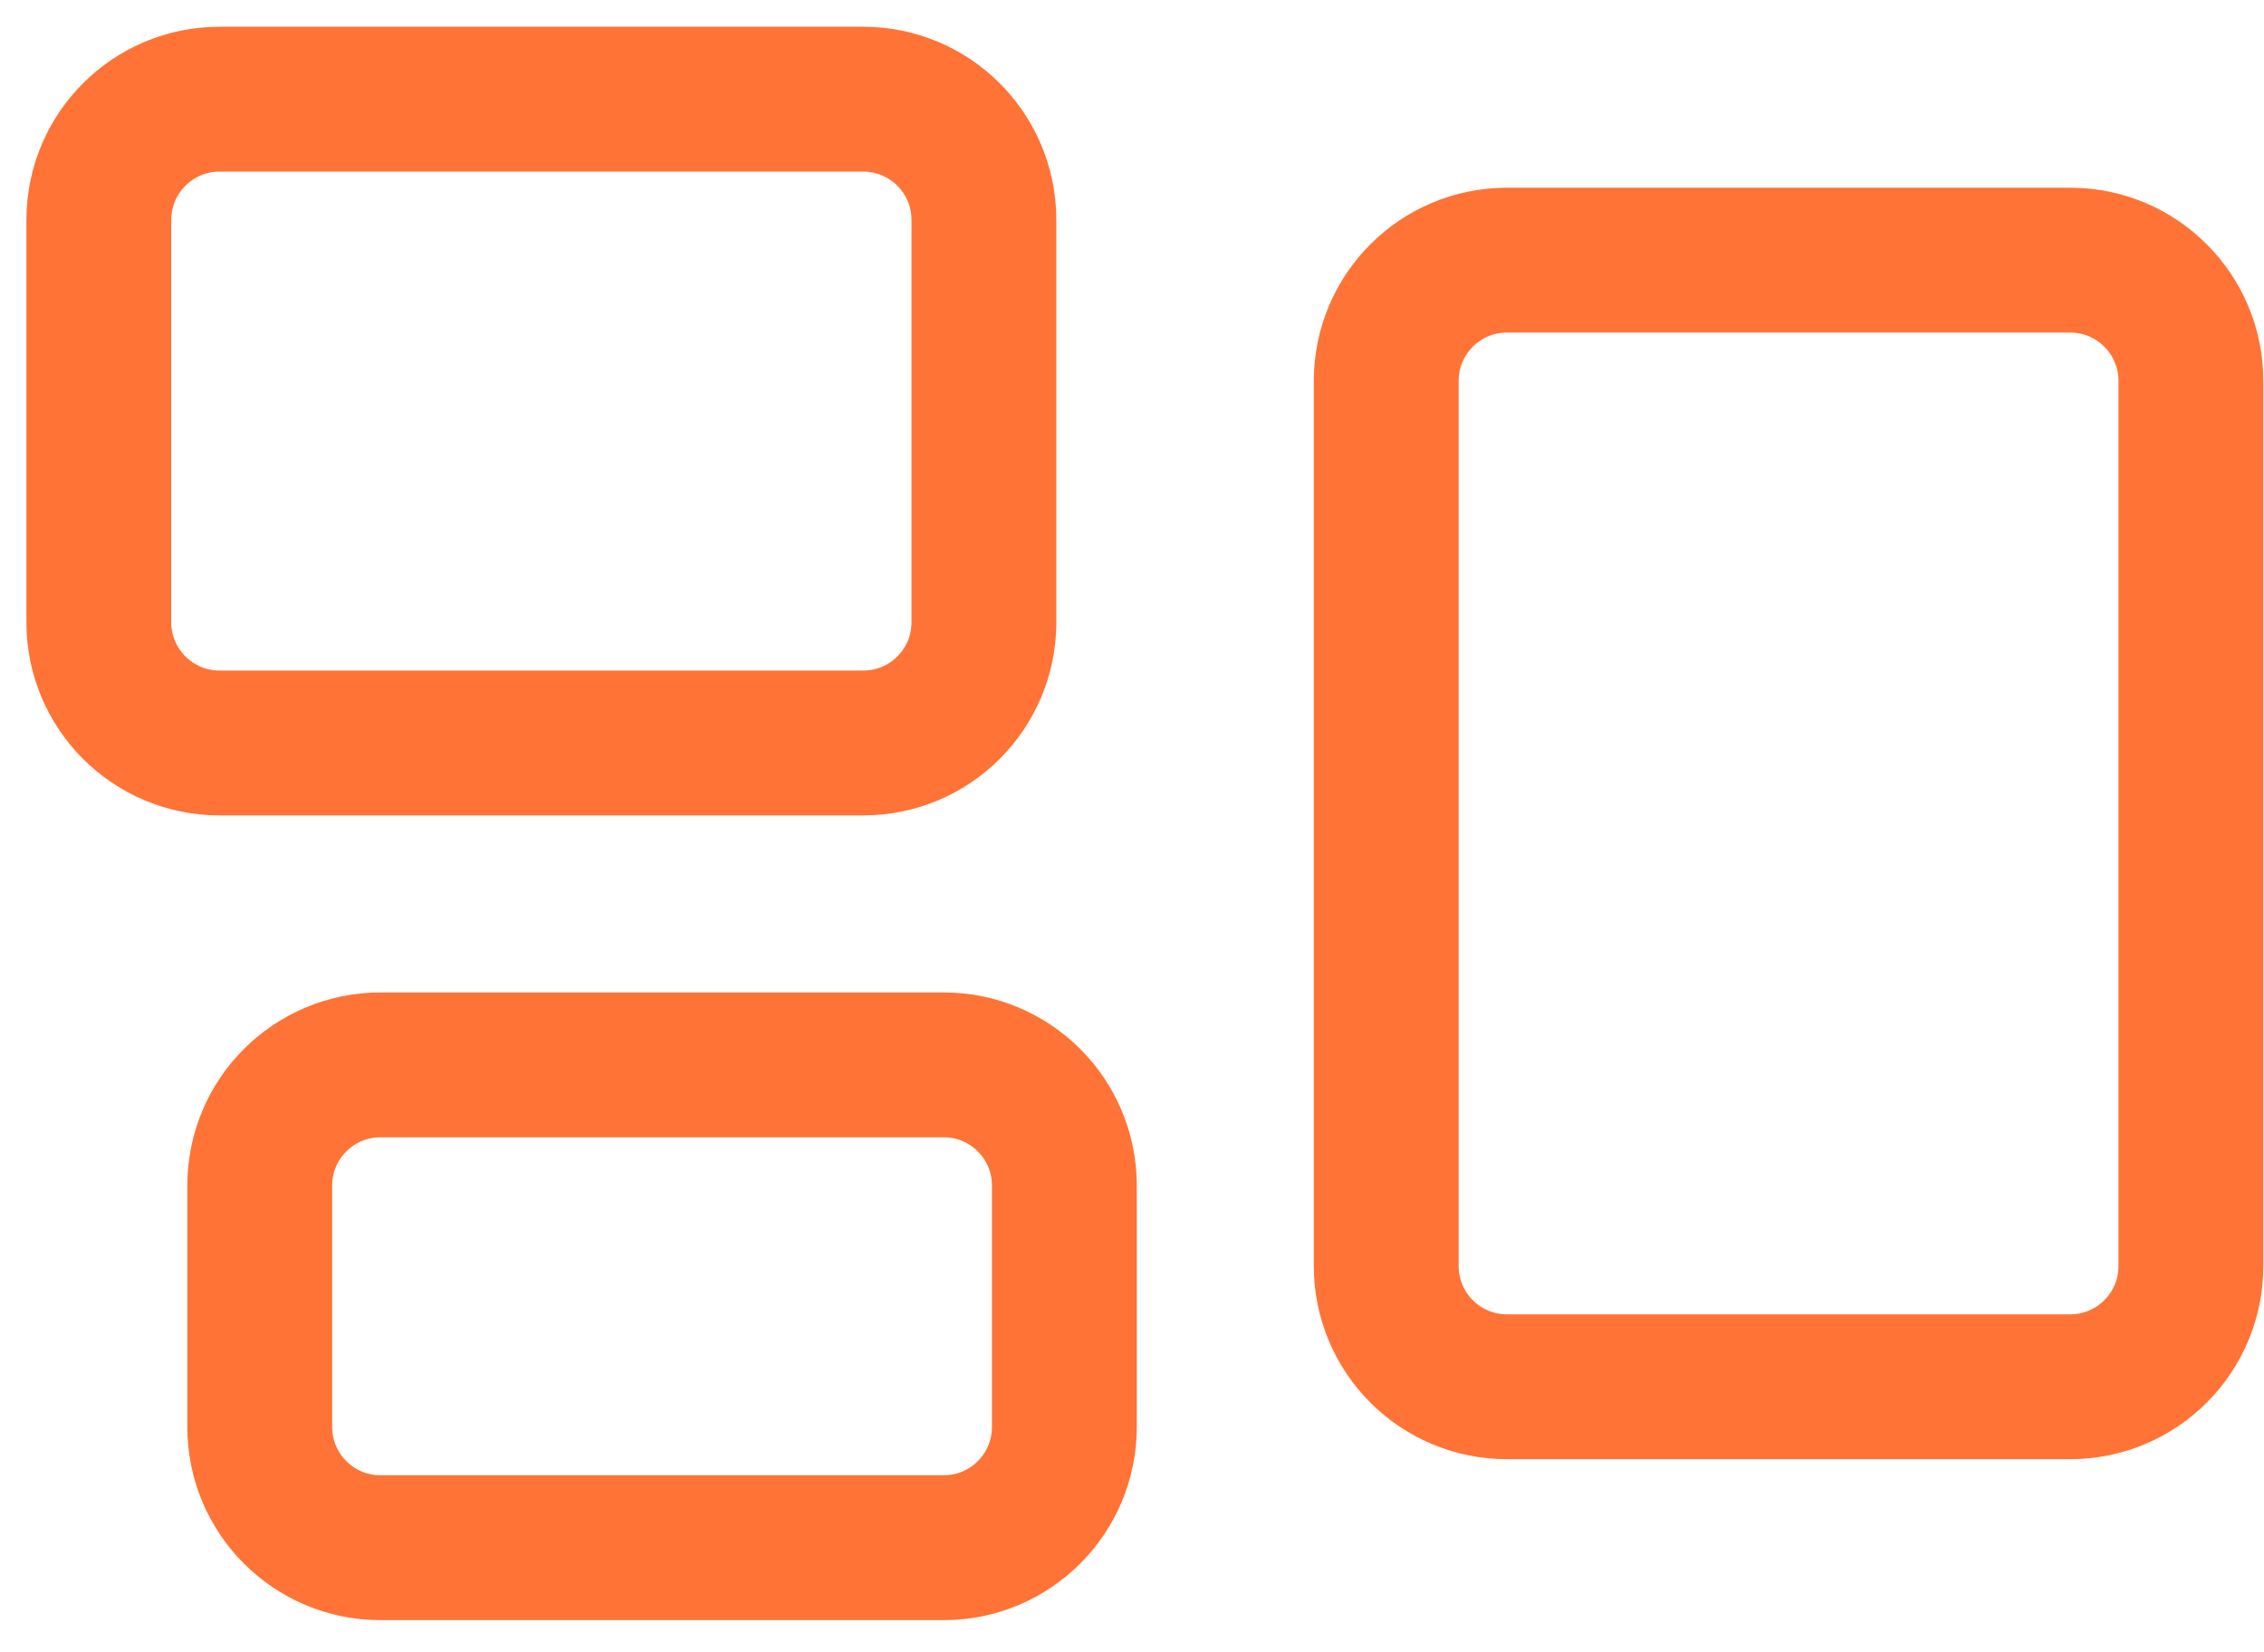
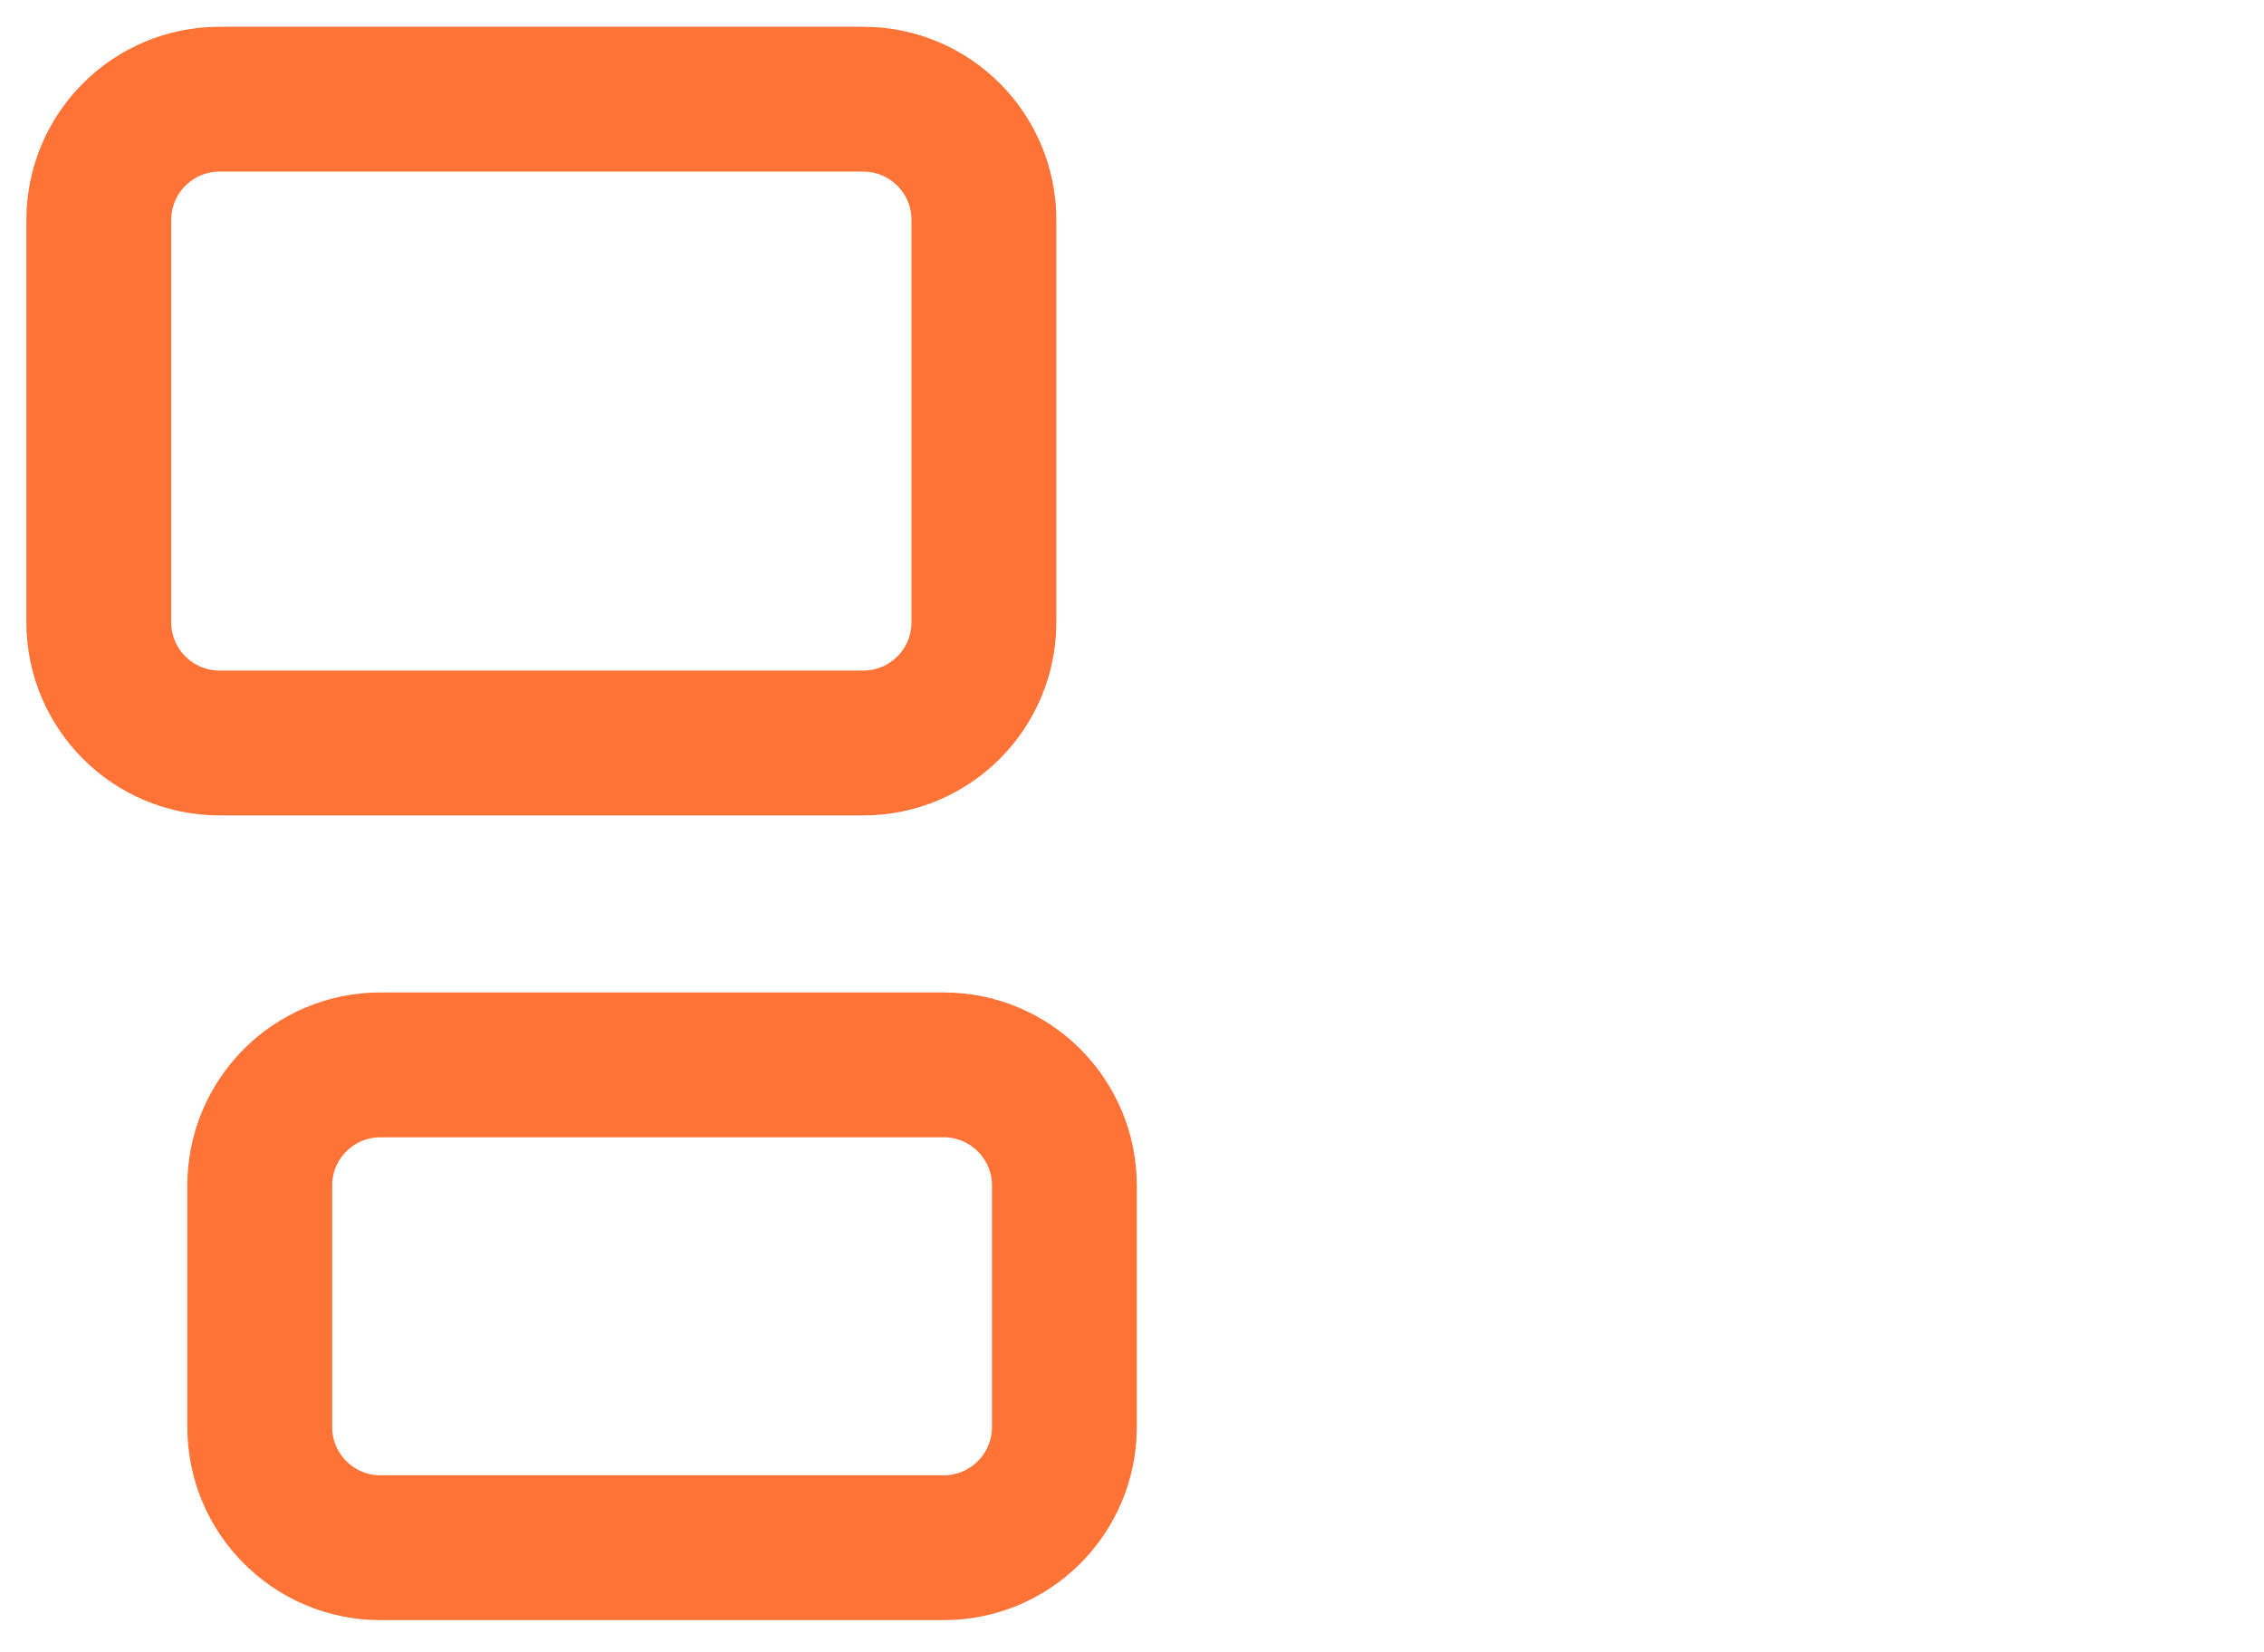
<svg xmlns="http://www.w3.org/2000/svg" width="37" height="27" viewBox="0 0 37 27" fill="none">
  <path d="M1.615 3.594C1.615 2.504 2.498 1.621 3.588 1.621H14.108C15.197 1.621 16.08 2.504 16.08 3.594V10.168C16.08 11.258 15.197 12.141 14.108 12.141H3.588C2.498 12.141 1.615 11.258 1.615 10.168V3.594Z" stroke="#FF7336" stroke-width="2.367" stroke-linecap="round" stroke-linejoin="round" />
-   <path d="M22.655 6.224C22.655 5.134 23.538 4.251 24.628 4.251H33.833C34.922 4.251 35.805 5.134 35.805 6.224V20.689C35.805 21.778 34.922 22.661 33.833 22.661H24.628C23.538 22.661 22.655 21.778 22.655 20.689V6.224Z" stroke="#FF7336" stroke-width="2.367" stroke-linecap="round" stroke-linejoin="round" />
  <path d="M4.245 19.373C4.245 18.284 5.128 17.401 6.218 17.401H15.423C16.512 17.401 17.395 18.284 17.395 19.373V23.318C17.395 24.408 16.512 25.291 15.423 25.291H6.218C5.128 25.291 4.245 24.408 4.245 23.318V19.373Z" stroke="#FF7336" stroke-width="2.367" stroke-linecap="round" stroke-linejoin="round" />
</svg>